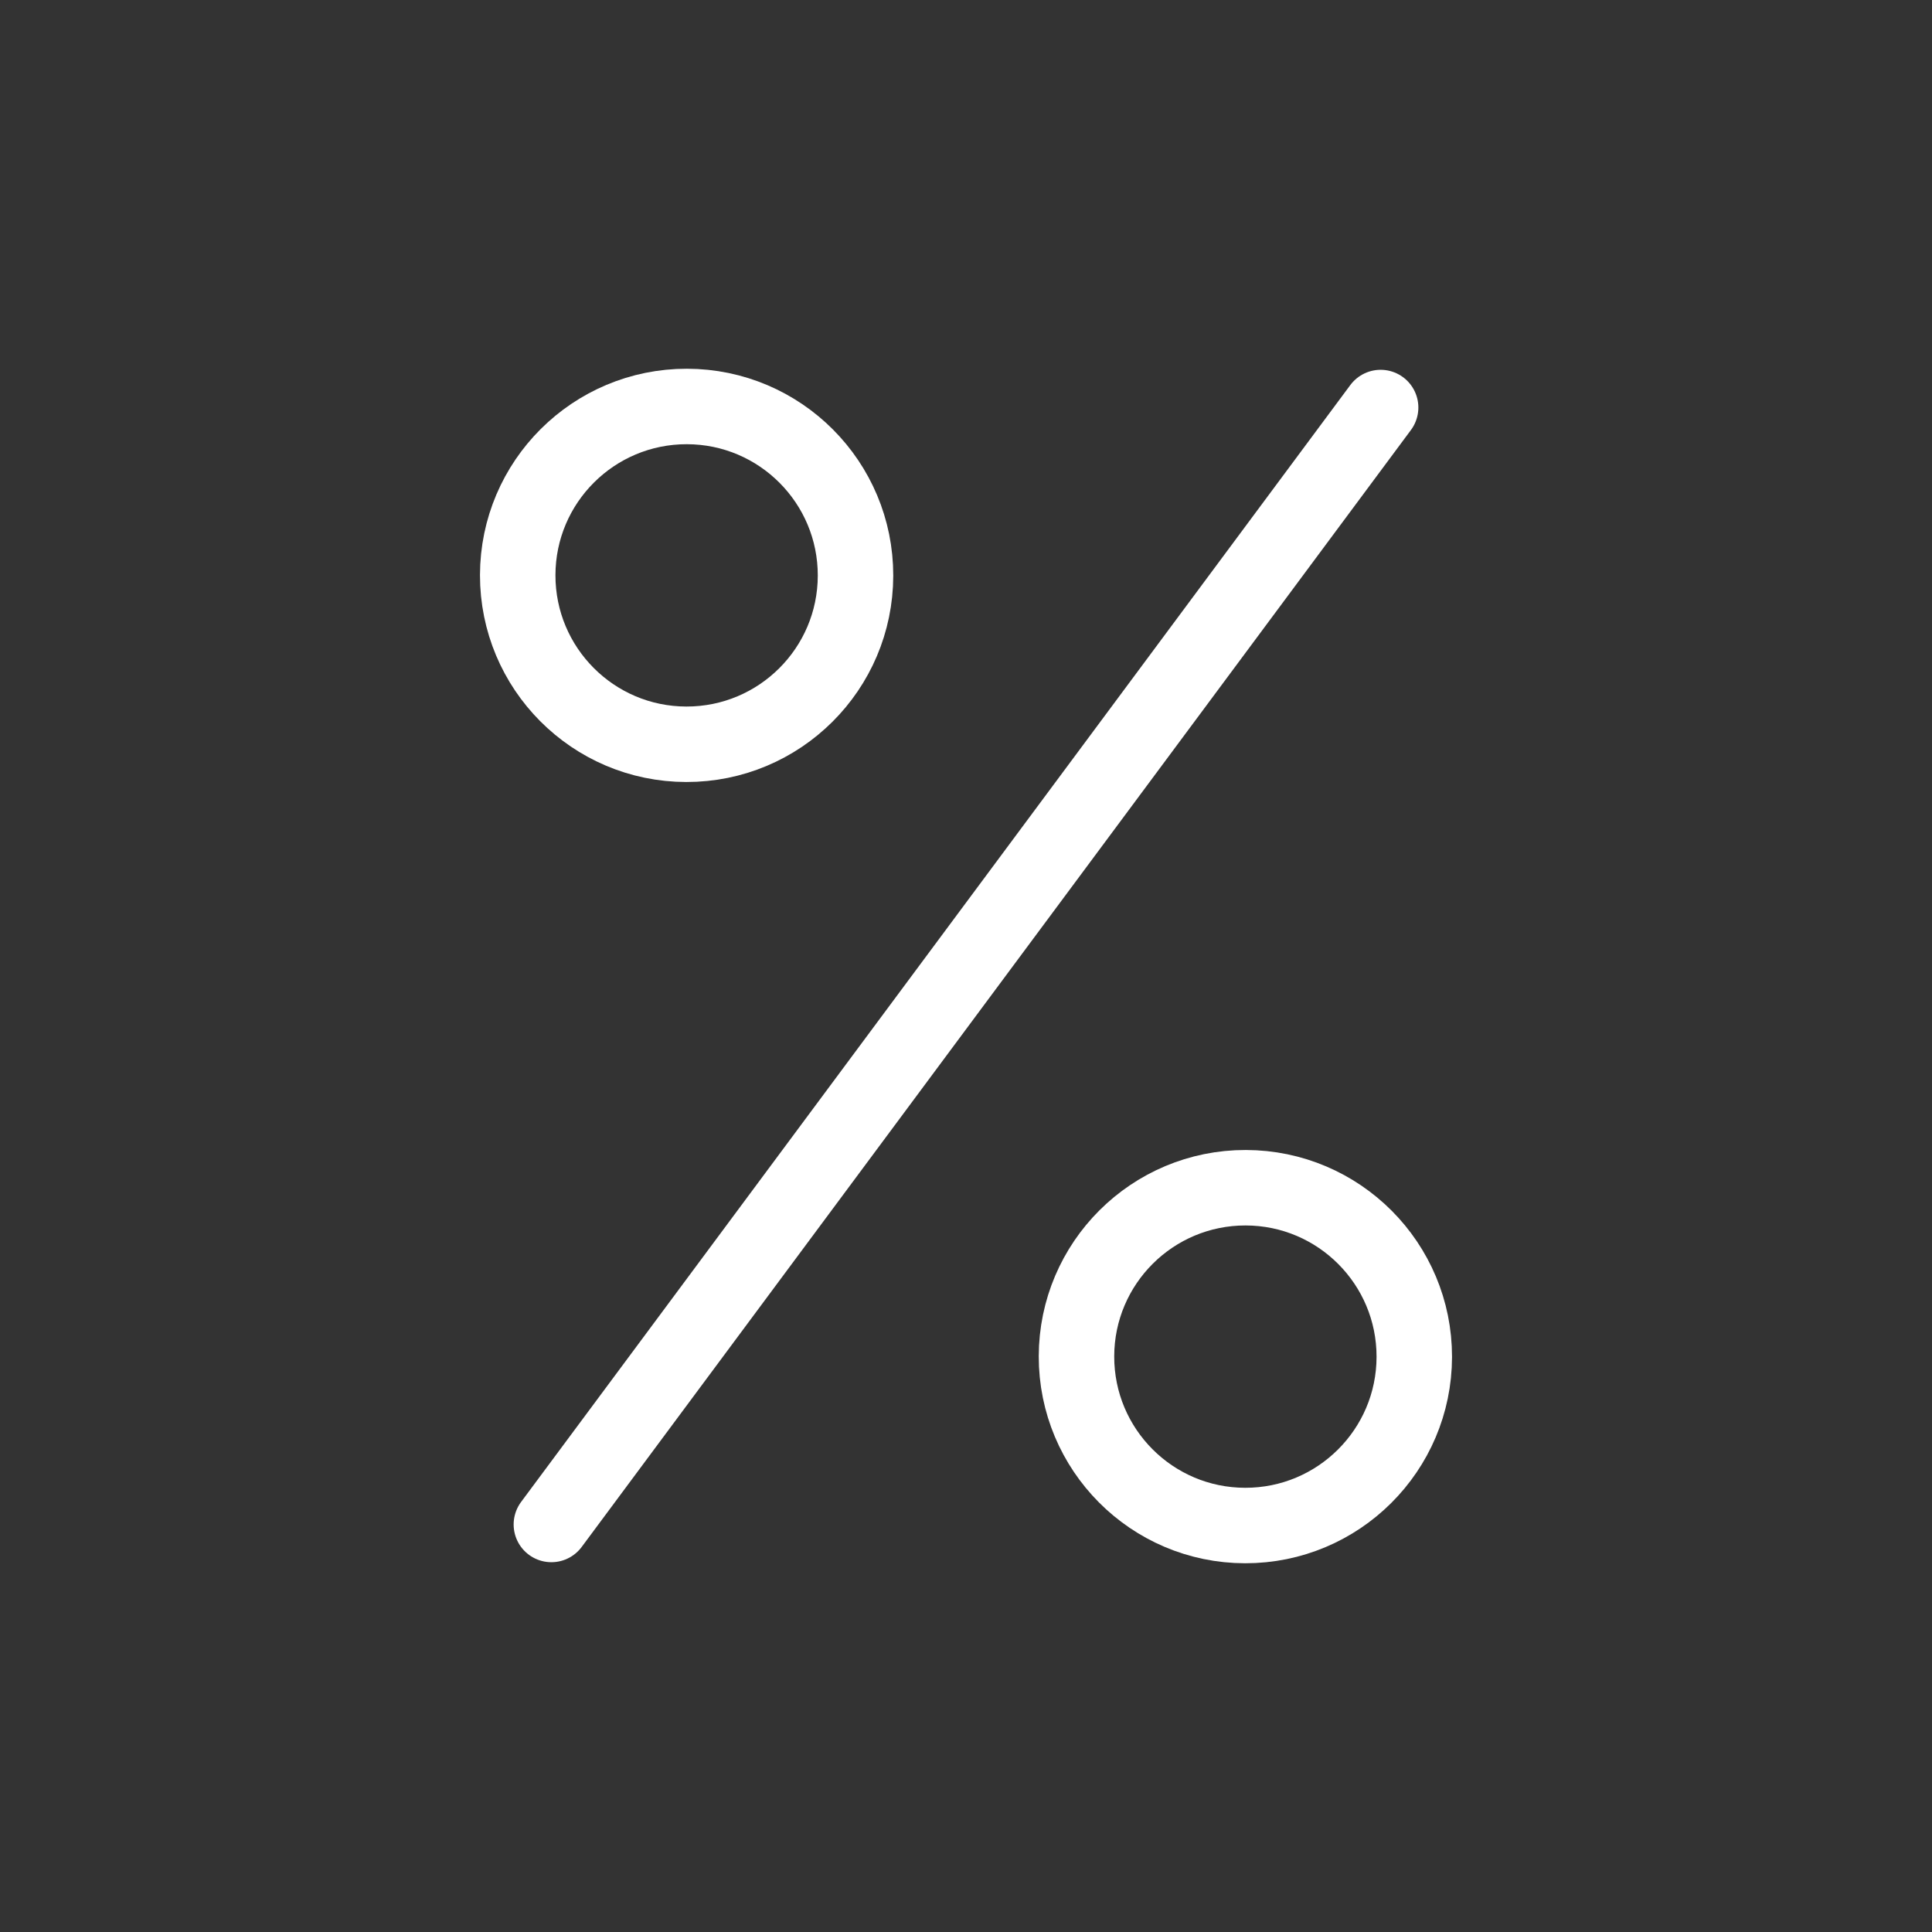
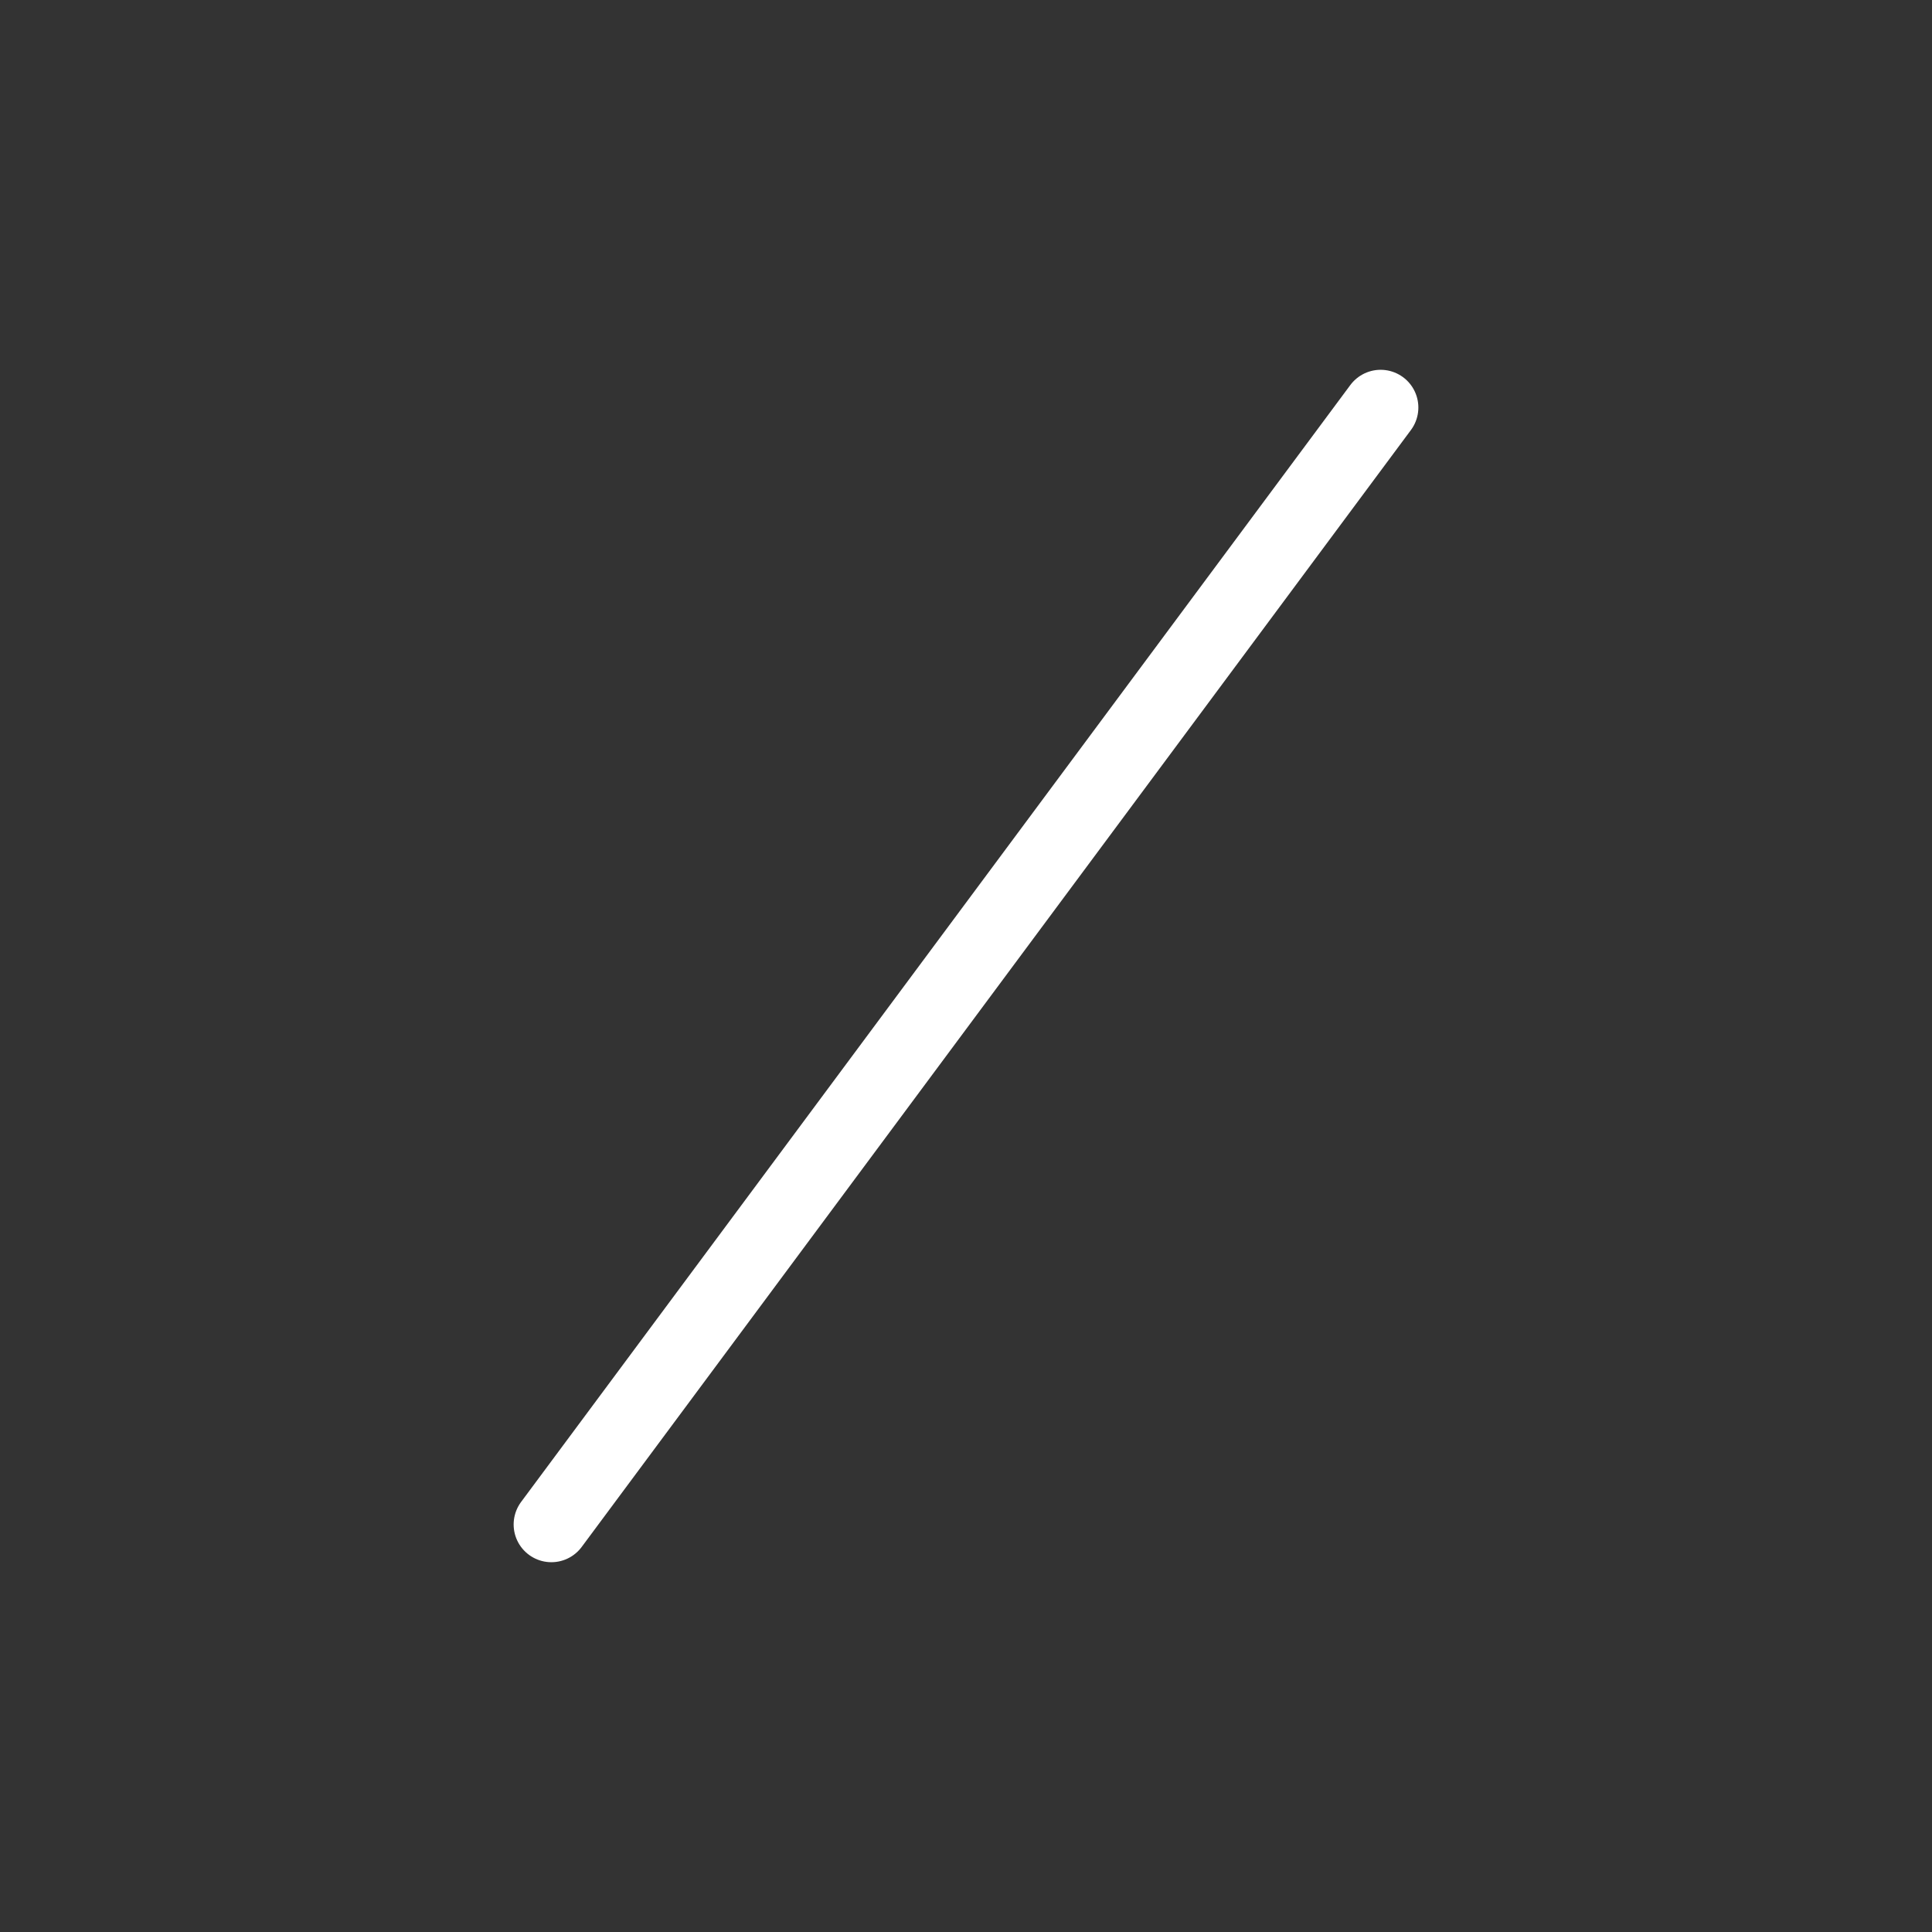
<svg xmlns="http://www.w3.org/2000/svg" viewBox="0 0 128 128" data-name="Ebene 1" id="Ebene_1">
  <rect x="0" y="0" width="128" height="128" fill="#333333" stroke="none" />
  <defs>
    <style>
      .cls-1 {
        fill: none;
        stroke: #fff;
        stroke-linecap: round;
        stroke-linejoin: round;
        stroke-width: 5px;
      }
    </style>
  </defs>
  <g>
-     <path d="M93.7,89.9c-.01,6.18-5.03,11.18-11.21,11.17-6.18-.01-11.18-5.03-11.17-11.21.01-6.18,5.03-11.18,11.21-11.17s11.18,5.03,11.17,11.21Z" class="cls-1" />
-     <path d="M56.68,38.14c-.01,6.18-5.03,11.18-11.21,11.17-6.18-.01-11.18-5.03-11.17-11.21.01-6.18,5.03-11.18,11.21-11.17,6.18.01,11.18,5.03,11.17,11.21Z" class="cls-1" />
+     <path d="M56.68,38.14Z" class="cls-1" />
  </g>
  <line y2="101" x2="36.53" y1="27" x1="91.47" class="cls-1" />
</svg>